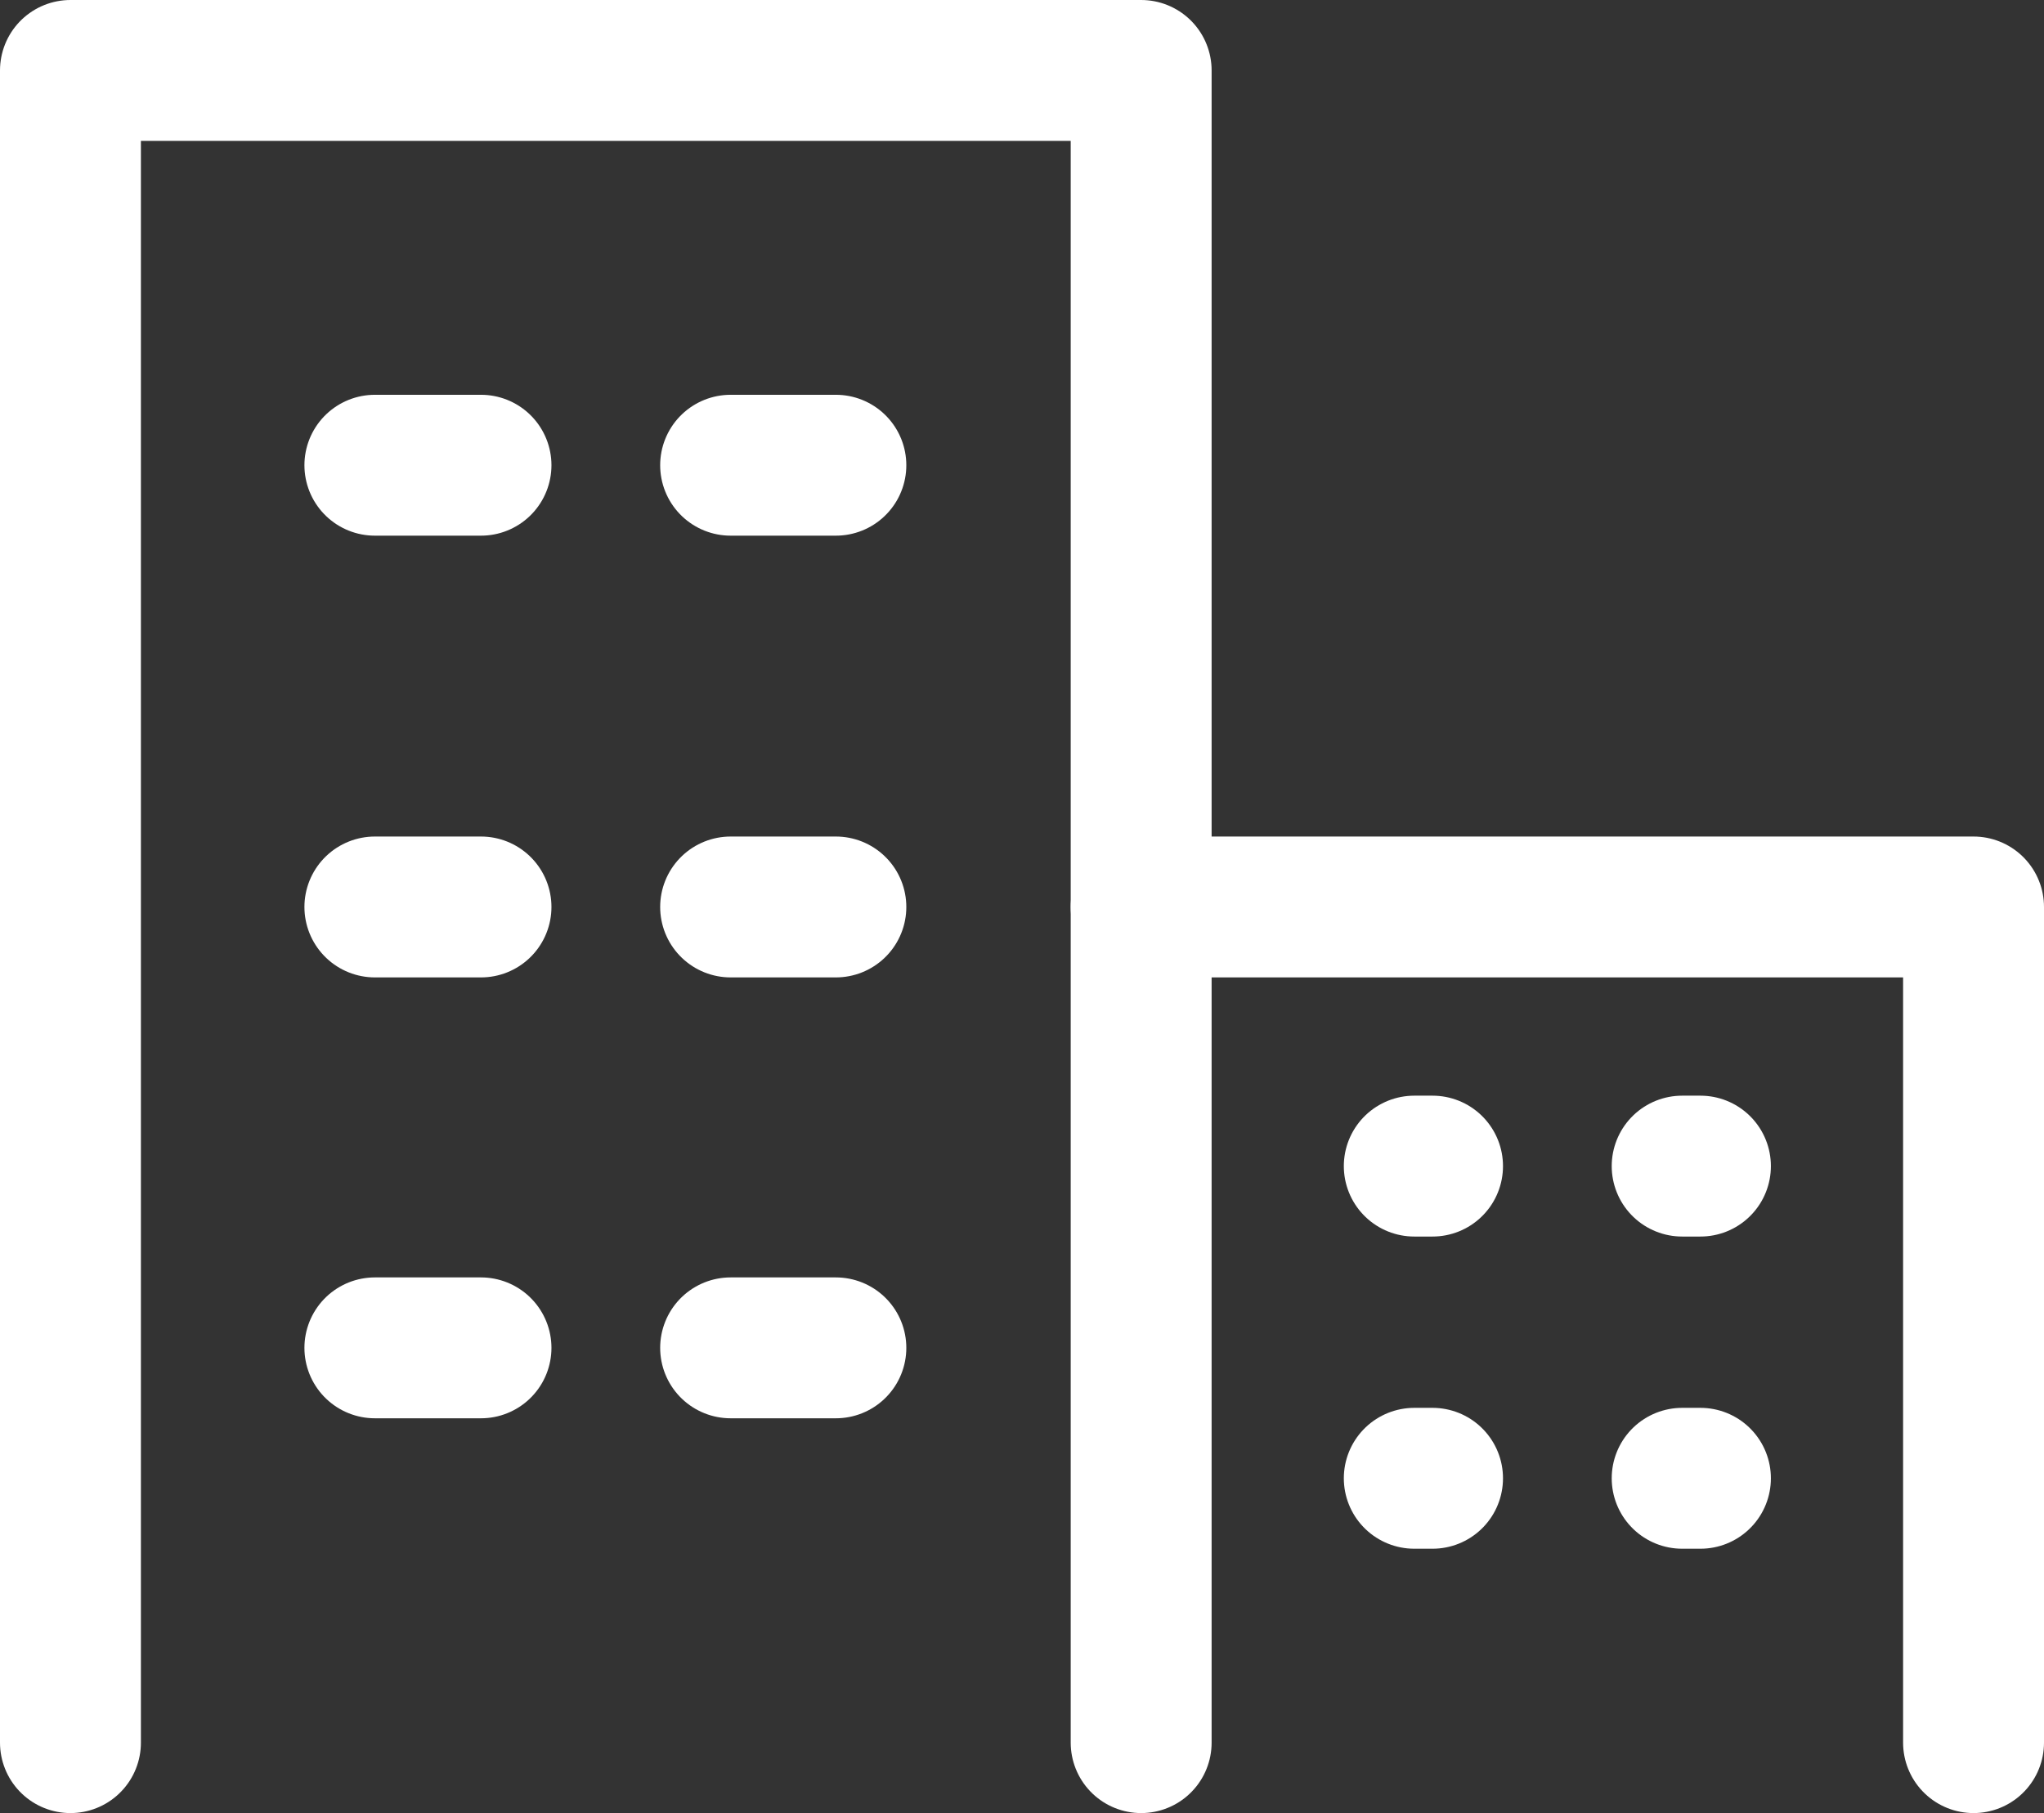
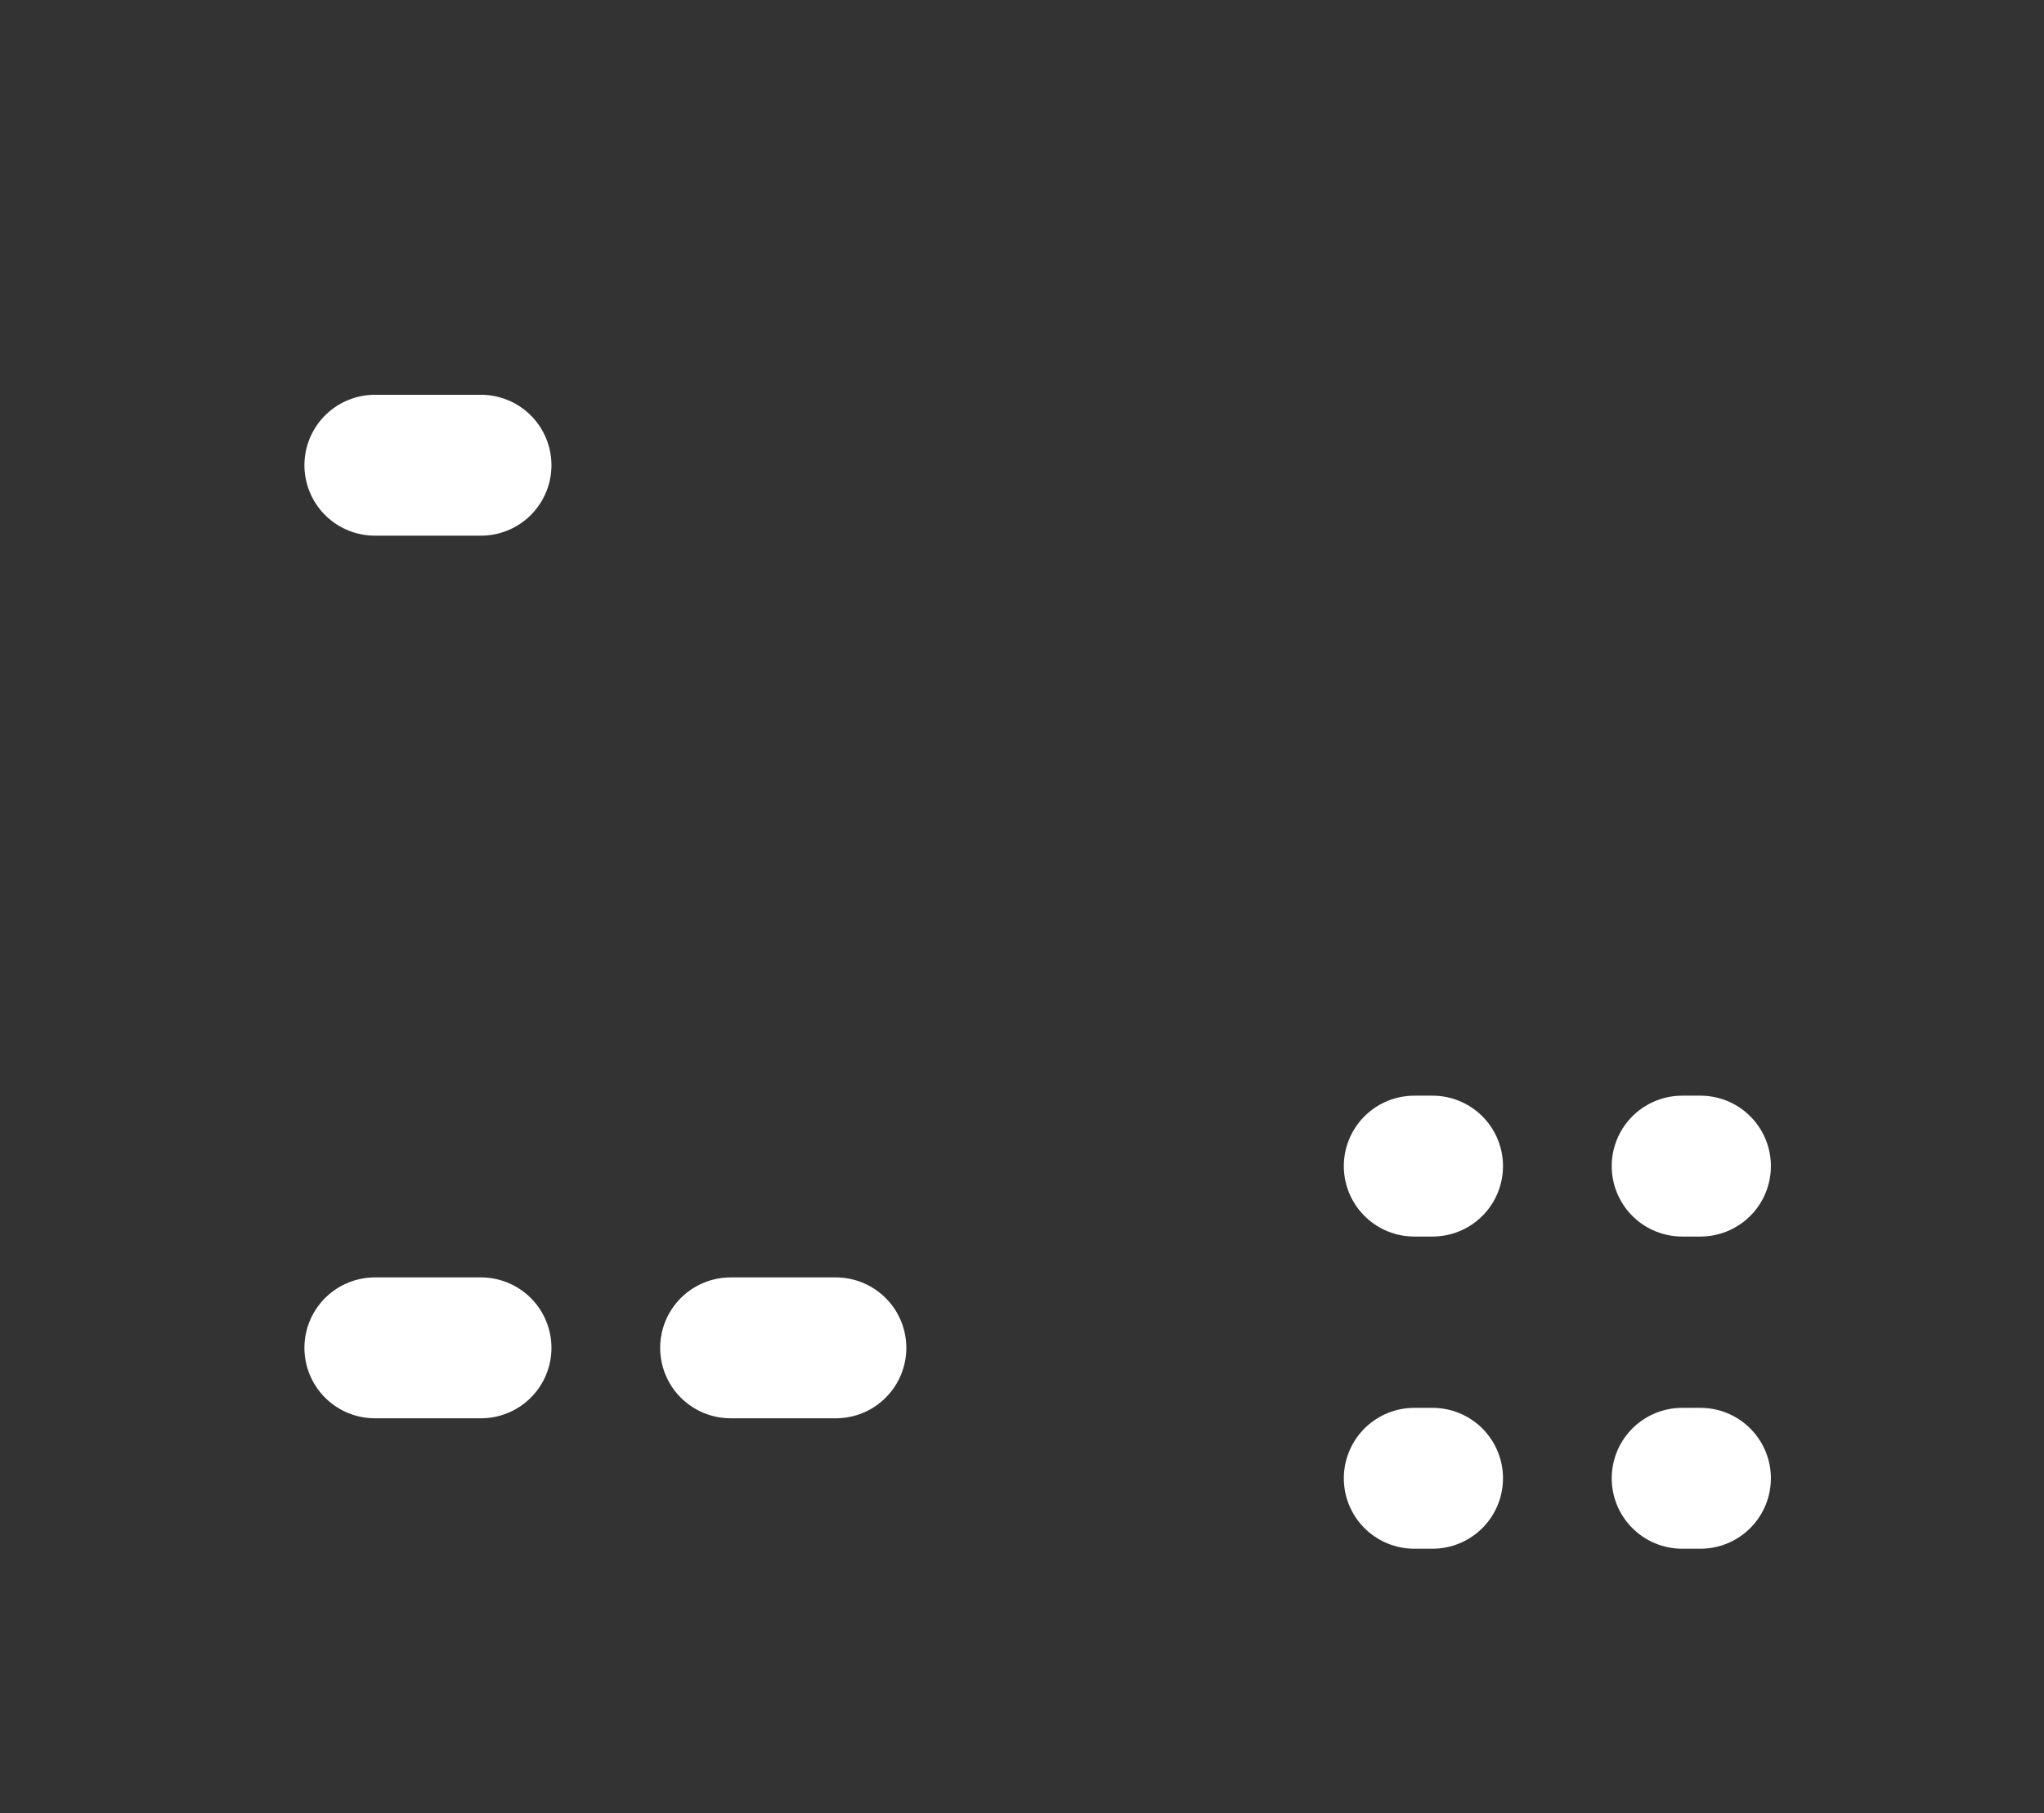
<svg xmlns="http://www.w3.org/2000/svg" width="23.5" height="20.85" viewBox="0 0 23.5 20.85">
  <rect x="0" y="0" width="23.5" height="20.85" fill="#333333" stroke="none" />
  <g id="圖層_2" data-name="圖層 2">
    <g id="text">
-       <polyline points="0.81 20.04 0.81 0.81 13.12 0.81 13.12 20.04" style="fill: none;stroke: #fff;stroke-linecap: round;stroke-linejoin: round;stroke-width: 1.62px" />
-       <polyline points="13.12 10.43 22.69 10.43 22.69 20.04" style="fill: none;stroke: #fff;stroke-linecap: round;stroke-linejoin: round;stroke-width: 1.62px" />
      <g>
        <line x1="16.26" y1="13.41" x2="16.47" y2="13.41" style="fill: none;stroke: #fff;stroke-linecap: round;stroke-linejoin: round;stroke-width: 1.62px" />
        <line x1="16.26" y1="17" x2="16.47" y2="17" style="fill: none;stroke: #fff;stroke-linecap: round;stroke-linejoin: round;stroke-width: 1.62px" />
        <line x1="19.34" y1="13.41" x2="19.55" y2="13.41" style="fill: none;stroke: #fff;stroke-linecap: round;stroke-linejoin: round;stroke-width: 1.62px" />
        <line x1="19.34" y1="17" x2="19.55" y2="17" style="fill: none;stroke: #fff;stroke-linecap: round;stroke-linejoin: round;stroke-width: 1.62px" />
      </g>
      <line x1="4.31" y1="5.35" x2="5.53" y2="5.35" style="fill: none;stroke: #fff;stroke-linecap: round;stroke-linejoin: round;stroke-width: 1.62px" />
-       <line x1="4.31" y1="10.43" x2="5.53" y2="10.43" style="fill: none;stroke: #fff;stroke-linecap: round;stroke-linejoin: round;stroke-width: 1.62px" />
      <line x1="4.31" y1="15.5" x2="5.53" y2="15.5" style="fill: none;stroke: #fff;stroke-linecap: round;stroke-linejoin: round;stroke-width: 1.62px" />
-       <line x1="8.4" y1="5.35" x2="9.61" y2="5.35" style="fill: none;stroke: #fff;stroke-linecap: round;stroke-linejoin: round;stroke-width: 1.62px" />
-       <line x1="8.4" y1="10.43" x2="9.61" y2="10.43" style="fill: none;stroke: #fff;stroke-linecap: round;stroke-linejoin: round;stroke-width: 1.62px" />
      <line x1="8.4" y1="15.5" x2="9.61" y2="15.5" style="fill: none;stroke: #fff;stroke-linecap: round;stroke-linejoin: round;stroke-width: 1.62px" />
    </g>
  </g>
</svg>